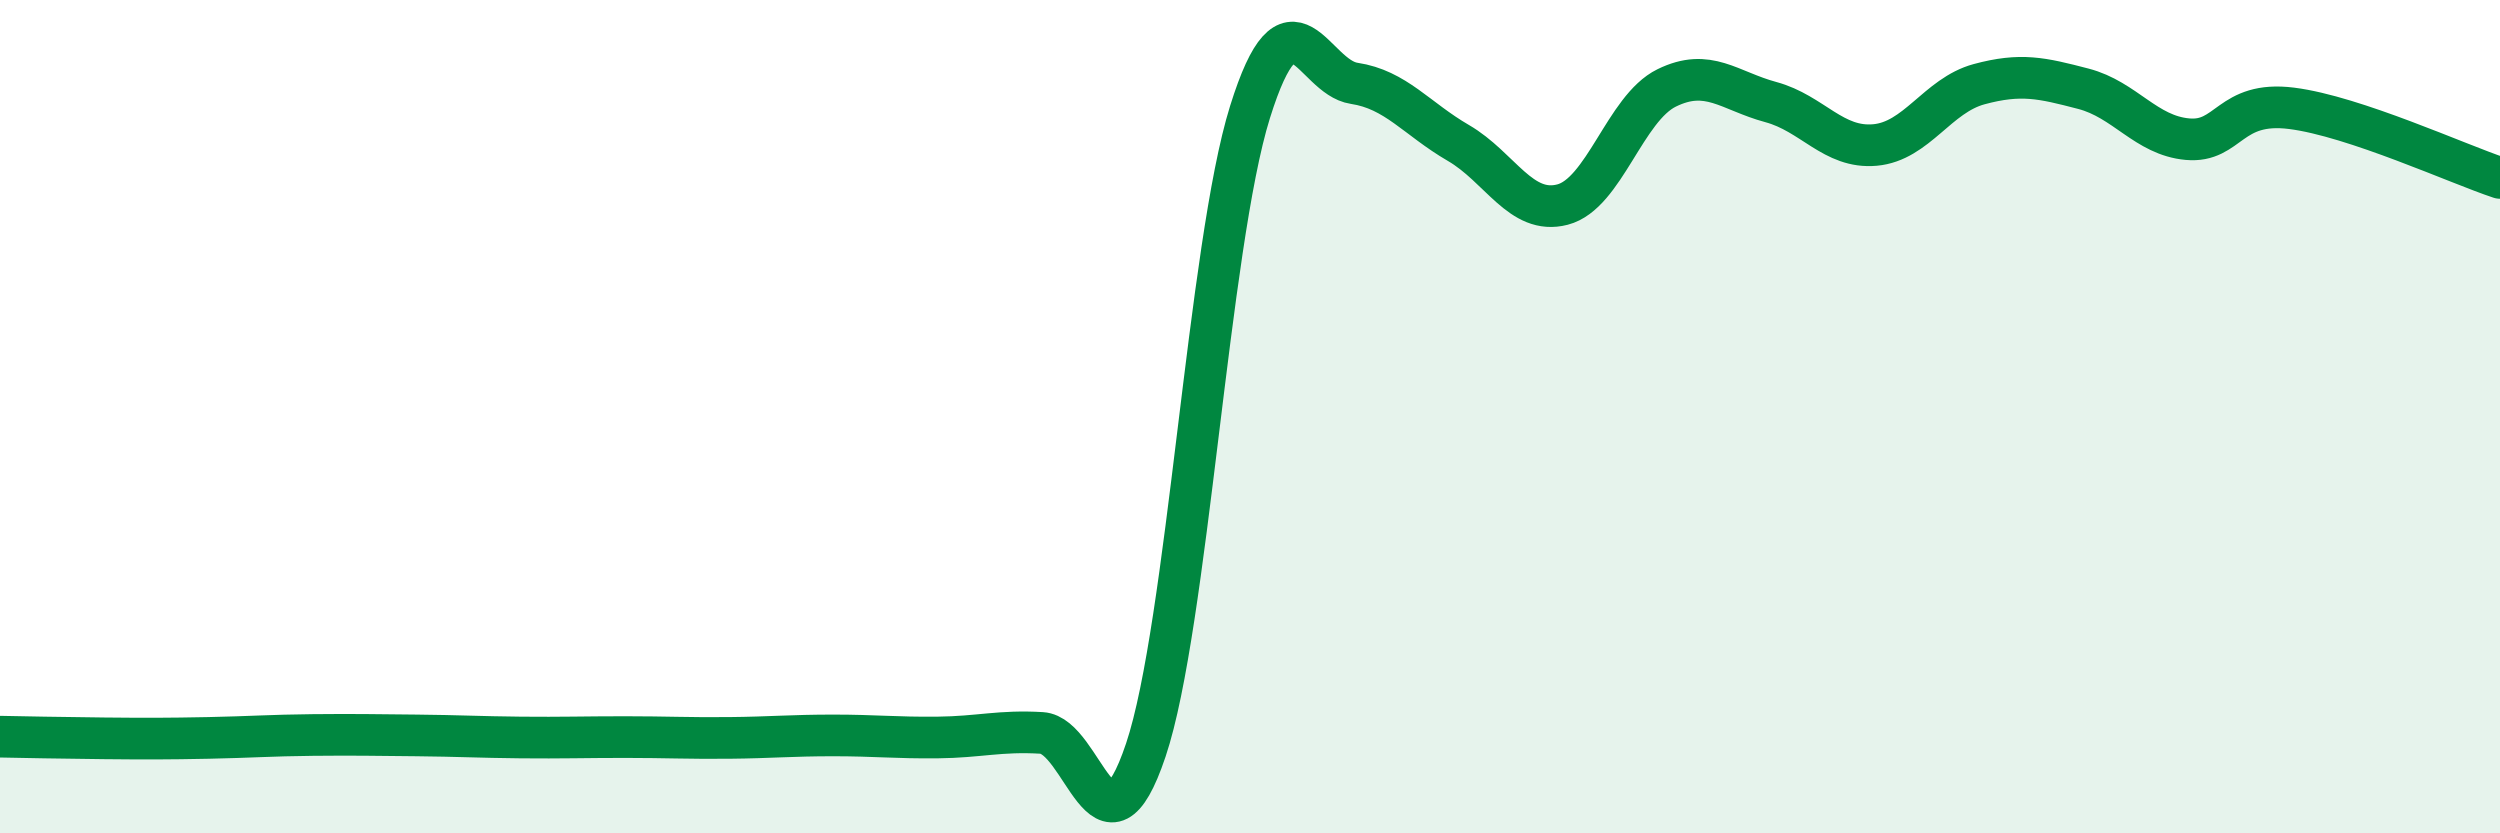
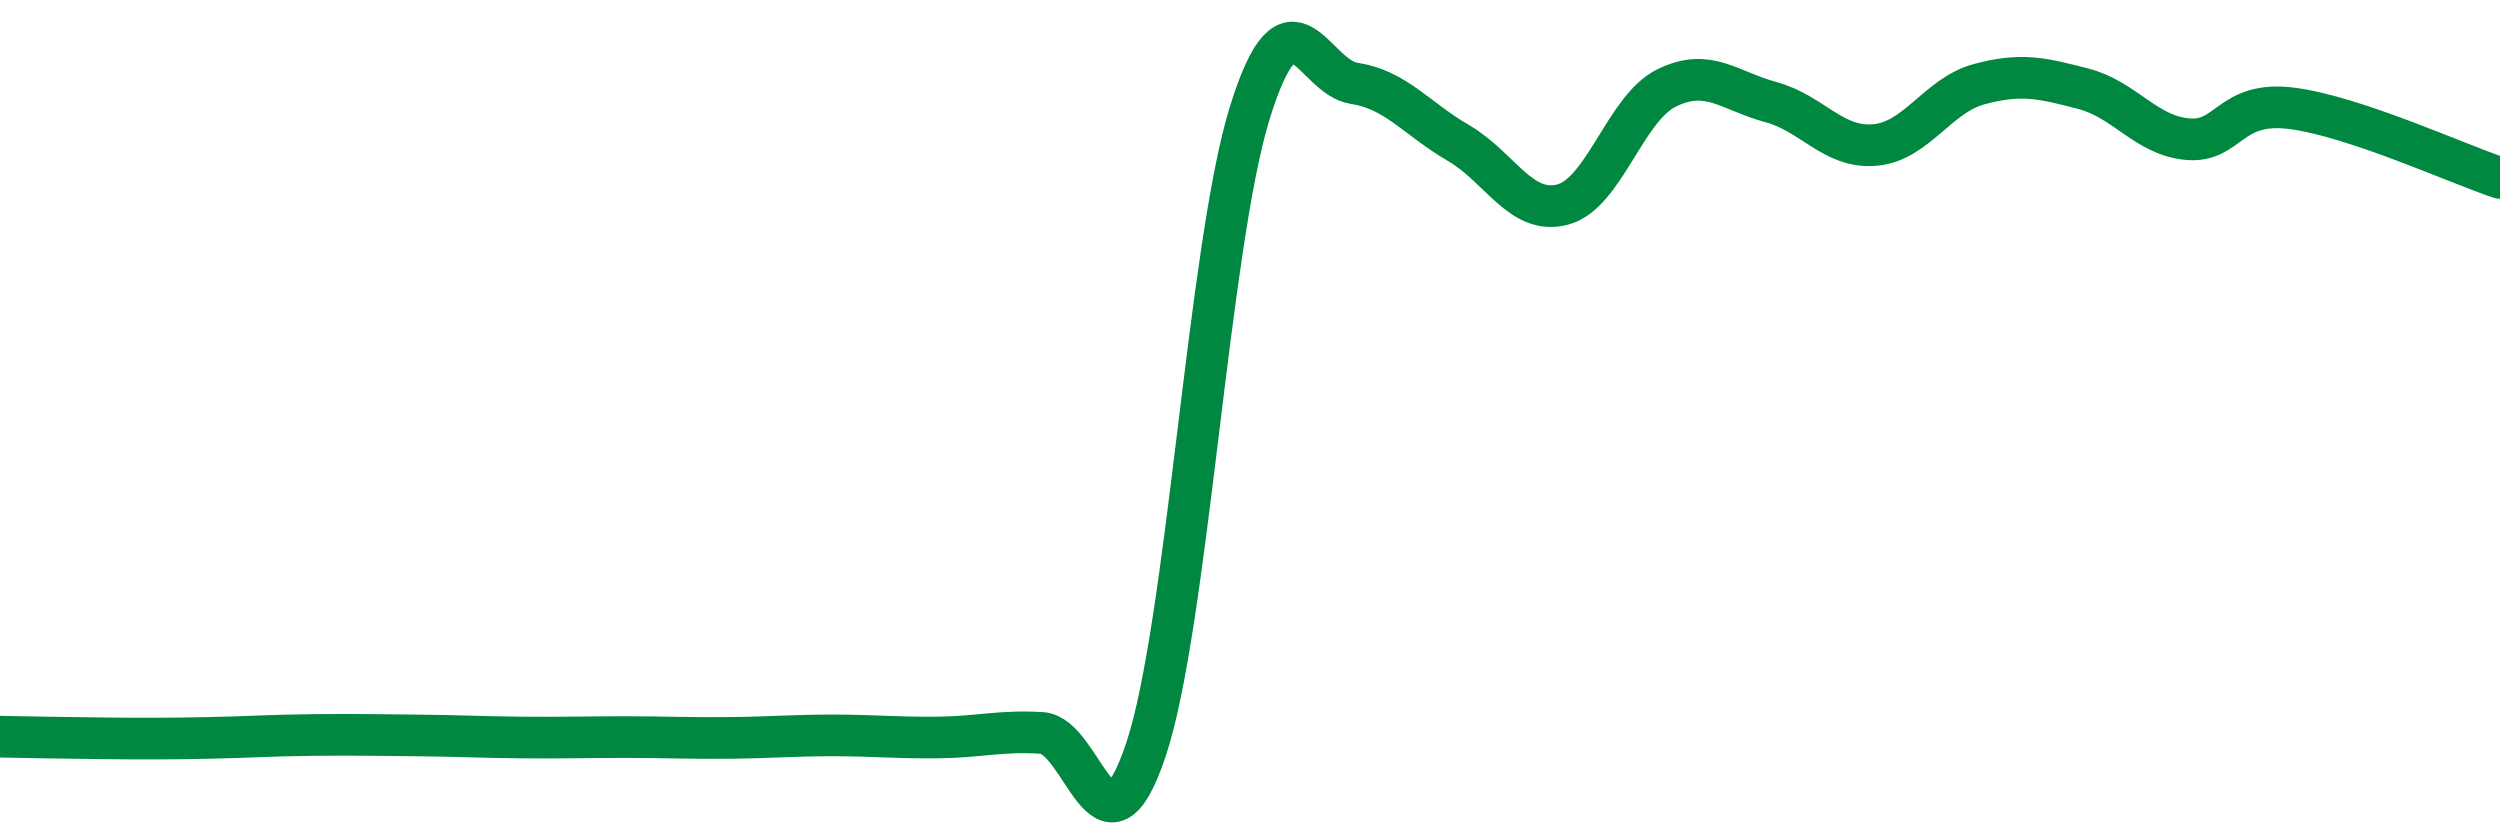
<svg xmlns="http://www.w3.org/2000/svg" width="60" height="20" viewBox="0 0 60 20">
-   <path d="M 0,17.68 C 0.5,17.69 1.5,17.71 2.5,17.72 C 3.5,17.73 4,17.73 5,17.71 C 6,17.69 6.5,17.65 7.5,17.64 C 8.5,17.63 9,17.64 10,17.65 C 11,17.66 11.5,17.69 12.5,17.7 C 13.5,17.71 14,17.69 15,17.69 C 16,17.69 16.5,17.72 17.5,17.71 C 18.5,17.7 19,17.65 20,17.65 C 21,17.65 21.5,17.71 22.5,17.7 C 23.5,17.69 24,17.53 25,17.59 C 26,17.65 26.5,20.98 27.5,18 C 28.5,15.02 29,5.89 30,2.69 C 31,-0.51 31.5,1.85 32.5,2 C 33.5,2.15 34,2.85 35,3.43 C 36,4.01 36.5,5.17 37.5,4.91 C 38.5,4.65 39,2.6 40,2.11 C 41,1.62 41.5,2.18 42.5,2.45 C 43.5,2.72 44,3.57 45,3.48 C 46,3.39 46.5,2.29 47.5,2.02 C 48.5,1.75 49,1.87 50,2.13 C 51,2.39 51.5,3.25 52.5,3.34 C 53.5,3.43 53.5,2.41 55,2.6 C 56.5,2.79 59,3.94 60,4.27L60 20L0 20Z" fill="#008740" opacity="0.1" stroke-linecap="round" stroke-linejoin="round" />
  <path d="M 0,17.68 C 0.5,17.69 1.5,17.71 2.5,17.72 C 3.5,17.73 4,17.73 5,17.71 C 6,17.69 6.5,17.65 7.5,17.64 C 8.5,17.63 9,17.64 10,17.65 C 11,17.66 11.5,17.69 12.5,17.7 C 13.5,17.71 14,17.69 15,17.69 C 16,17.69 16.5,17.72 17.5,17.71 C 18.5,17.7 19,17.65 20,17.65 C 21,17.65 21.5,17.71 22.5,17.7 C 23.5,17.69 24,17.53 25,17.59 C 26,17.65 26.5,20.98 27.5,18 C 28.5,15.02 29,5.89 30,2.69 C 31,-0.51 31.5,1.85 32.5,2 C 33.5,2.15 34,2.85 35,3.43 C 36,4.01 36.5,5.17 37.5,4.91 C 38.5,4.65 39,2.6 40,2.11 C 41,1.62 41.5,2.18 42.5,2.45 C 43.5,2.72 44,3.57 45,3.48 C 46,3.39 46.5,2.29 47.5,2.02 C 48.5,1.75 49,1.87 50,2.13 C 51,2.39 51.5,3.25 52.5,3.34 C 53.5,3.43 53.5,2.41 55,2.6 C 56.5,2.79 59,3.94 60,4.27" stroke="#008740" stroke-width="1" fill="none" stroke-linecap="round" stroke-linejoin="round" />
</svg>